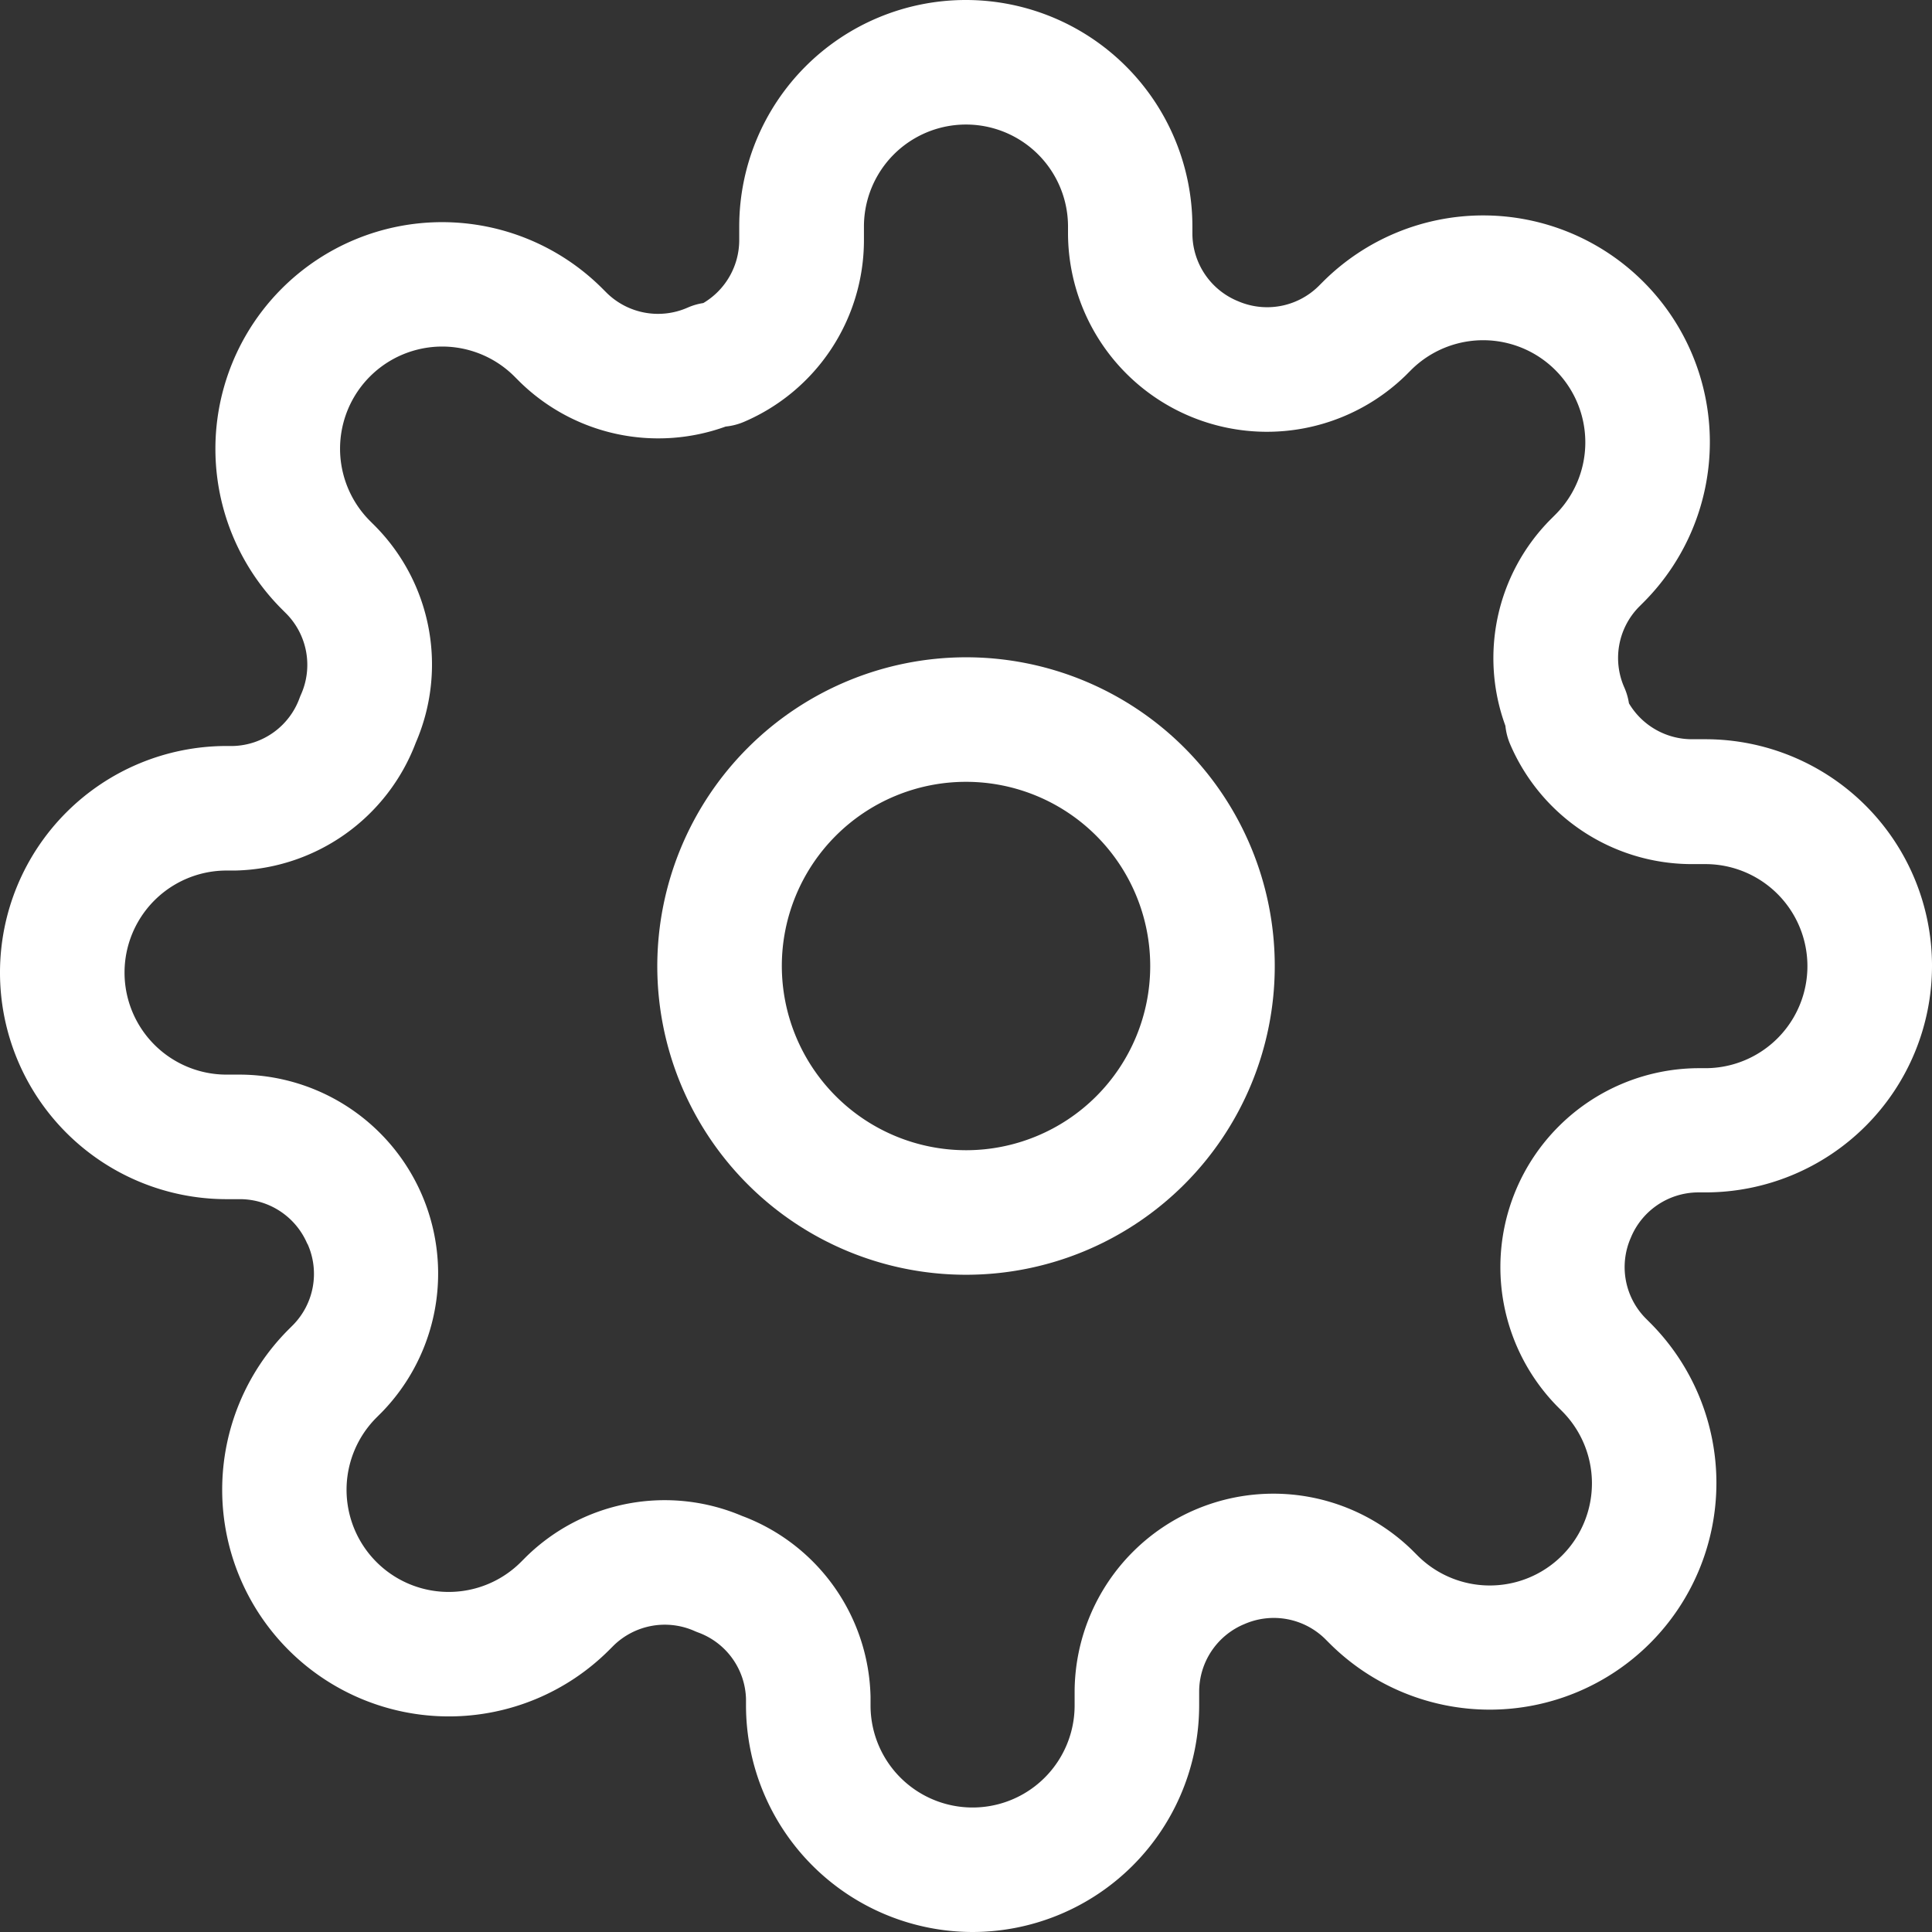
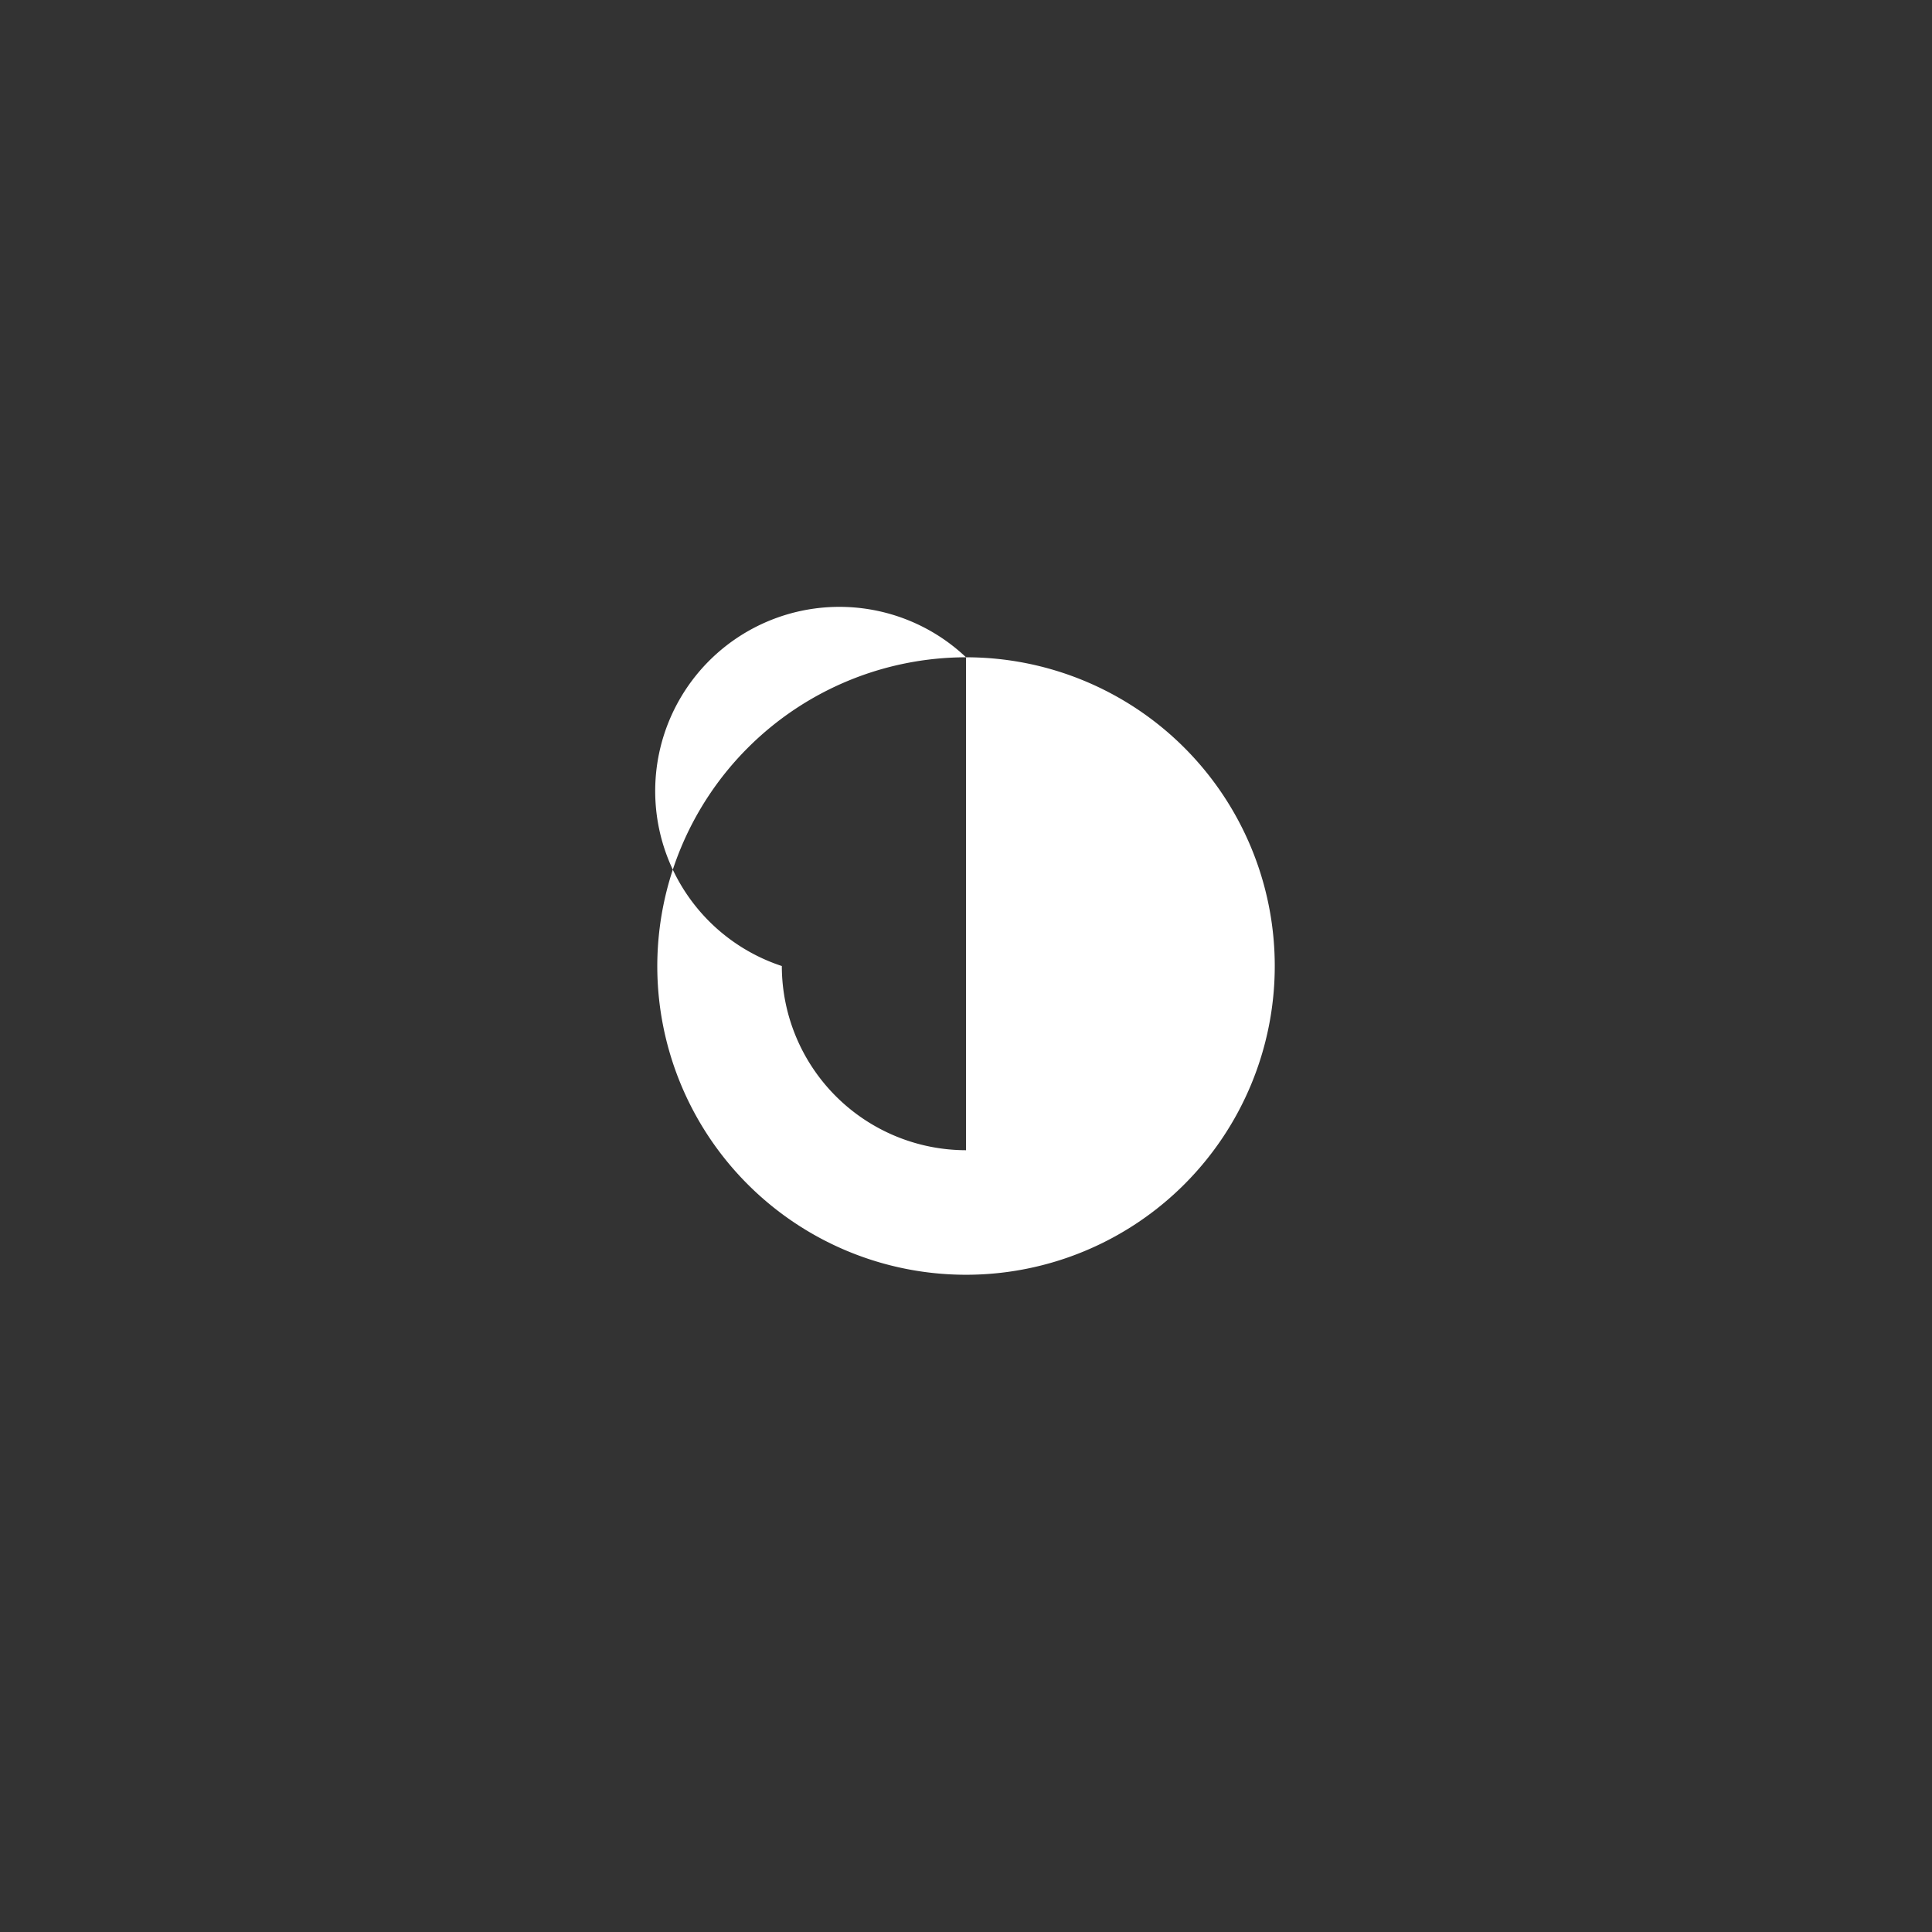
<svg xmlns="http://www.w3.org/2000/svg" width="46.539" height="46.539" viewBox="0 0 46.539 46.539">
  <rect x="0" y="0" width="46.539" height="46.539" fill="#333333" stroke="none" />
  <g id="icon-ettings" transform="translate(1.5 1.5)">
-     <path id="Pfad_6" data-name="Pfad 6" d="M19.437,12A7.437,7.437,0,1,1,12,19.437,7.446,7.446,0,0,1,19.437,12Zm0,11.874A4.437,4.437,0,1,0,15,19.437,4.442,4.442,0,0,0,19.437,23.874Z" transform="translate(2.333 2.333)" fill="#fff" />
-     <path id="Pfad_7" data-name="Pfad 7" d="M23.428,46.539a5.464,5.464,0,0,1-5.458-5.458v-.158a1.756,1.756,0,0,0-1.155-1.6q-.044-.016-.088-.036a1.765,1.765,0,0,0-1.942.348l-.112.112a5.46,5.46,0,1,1-7.721-7.723l.111-.111a1.757,1.757,0,0,0,.348-1.942L7.4,29.956a1.765,1.765,0,0,0-1.614-1.07H5.458a5.458,5.458,0,0,1,0-10.916h.158a1.755,1.755,0,0,0,1.6-1.155q.016-.044.036-.088A1.757,1.757,0,0,0,6.9,14.785l-.112-.112a5.46,5.46,0,1,1,7.723-7.722l.111.111a1.765,1.765,0,0,0,1.942.348,1.5,1.5,0,0,1,.378-.11,1.765,1.765,0,0,0,.865-1.51V5.458a5.458,5.458,0,0,1,10.916,0v.174A1.765,1.765,0,0,0,29.8,7.246l.015.006A1.765,1.765,0,0,0,31.755,6.9l.112-.112a5.46,5.46,0,1,1,7.721,7.723l-.111.111a1.757,1.757,0,0,0-.348,1.942,1.5,1.5,0,0,1,.11.378,1.765,1.765,0,0,0,1.51.865h.332a5.458,5.458,0,0,1,0,10.916h-.174a1.764,1.764,0,0,0-1.614,1.07l-.006.015a1.757,1.757,0,0,0,.348,1.942l.112.112a5.46,5.46,0,1,1-7.723,7.721l-.111-.111a1.765,1.765,0,0,0-1.942-.348l-.015.006a1.764,1.764,0,0,0-1.07,1.614v.332A5.464,5.464,0,0,1,23.428,46.539ZM17.895,36.524a4.765,4.765,0,0,1,3.075,4.345q0,.018,0,.035v.178a2.458,2.458,0,0,0,4.916,0v-.336s0,0,0-.006a4.788,4.788,0,0,1,8.13-3.4l.012.012.119.119a2.46,2.46,0,1,0,3.48-3.479l-.119-.119-.012-.012a4.792,4.792,0,0,1,3.4-8.13h.184a2.458,2.458,0,0,0,0-4.916h-.342a4.763,4.763,0,0,1-4.361-2.888,1.5,1.5,0,0,1-.114-.443,4.74,4.74,0,0,1,1.073-4.957l.012-.012.119-.119a2.46,2.46,0,1,0-3.479-3.48l-.119.119-.012.012a4.792,4.792,0,0,1-8.13-3.4s0,0,0-.006V5.458a2.458,2.458,0,0,0-4.916,0v.336s0,0,0,.006a4.763,4.763,0,0,1-2.888,4.361,1.5,1.5,0,0,1-.443.114A4.766,4.766,0,0,1,12.523,9.2l-.012-.012-.119-.119a2.46,2.46,0,1,0-3.48,3.479l.119.119.012.012a4.742,4.742,0,0,1,.972,5.213A4.765,4.765,0,0,1,5.671,20.97H5.458a2.458,2.458,0,0,0,0,4.916H5.8a4.792,4.792,0,0,1,3.4,8.13l-.012.012-.119.119a2.46,2.46,0,1,0,3.479,3.48l.119-.119.012-.012a4.765,4.765,0,0,1,5.213-.972Z" transform="translate(-1.5 -1.5)" fill="#fff" />
+     <path id="Pfad_6" data-name="Pfad 6" d="M19.437,12A7.437,7.437,0,1,1,12,19.437,7.446,7.446,0,0,1,19.437,12ZA4.437,4.437,0,1,0,15,19.437,4.442,4.442,0,0,0,19.437,23.874Z" transform="translate(2.333 2.333)" fill="#fff" />
  </g>
</svg>